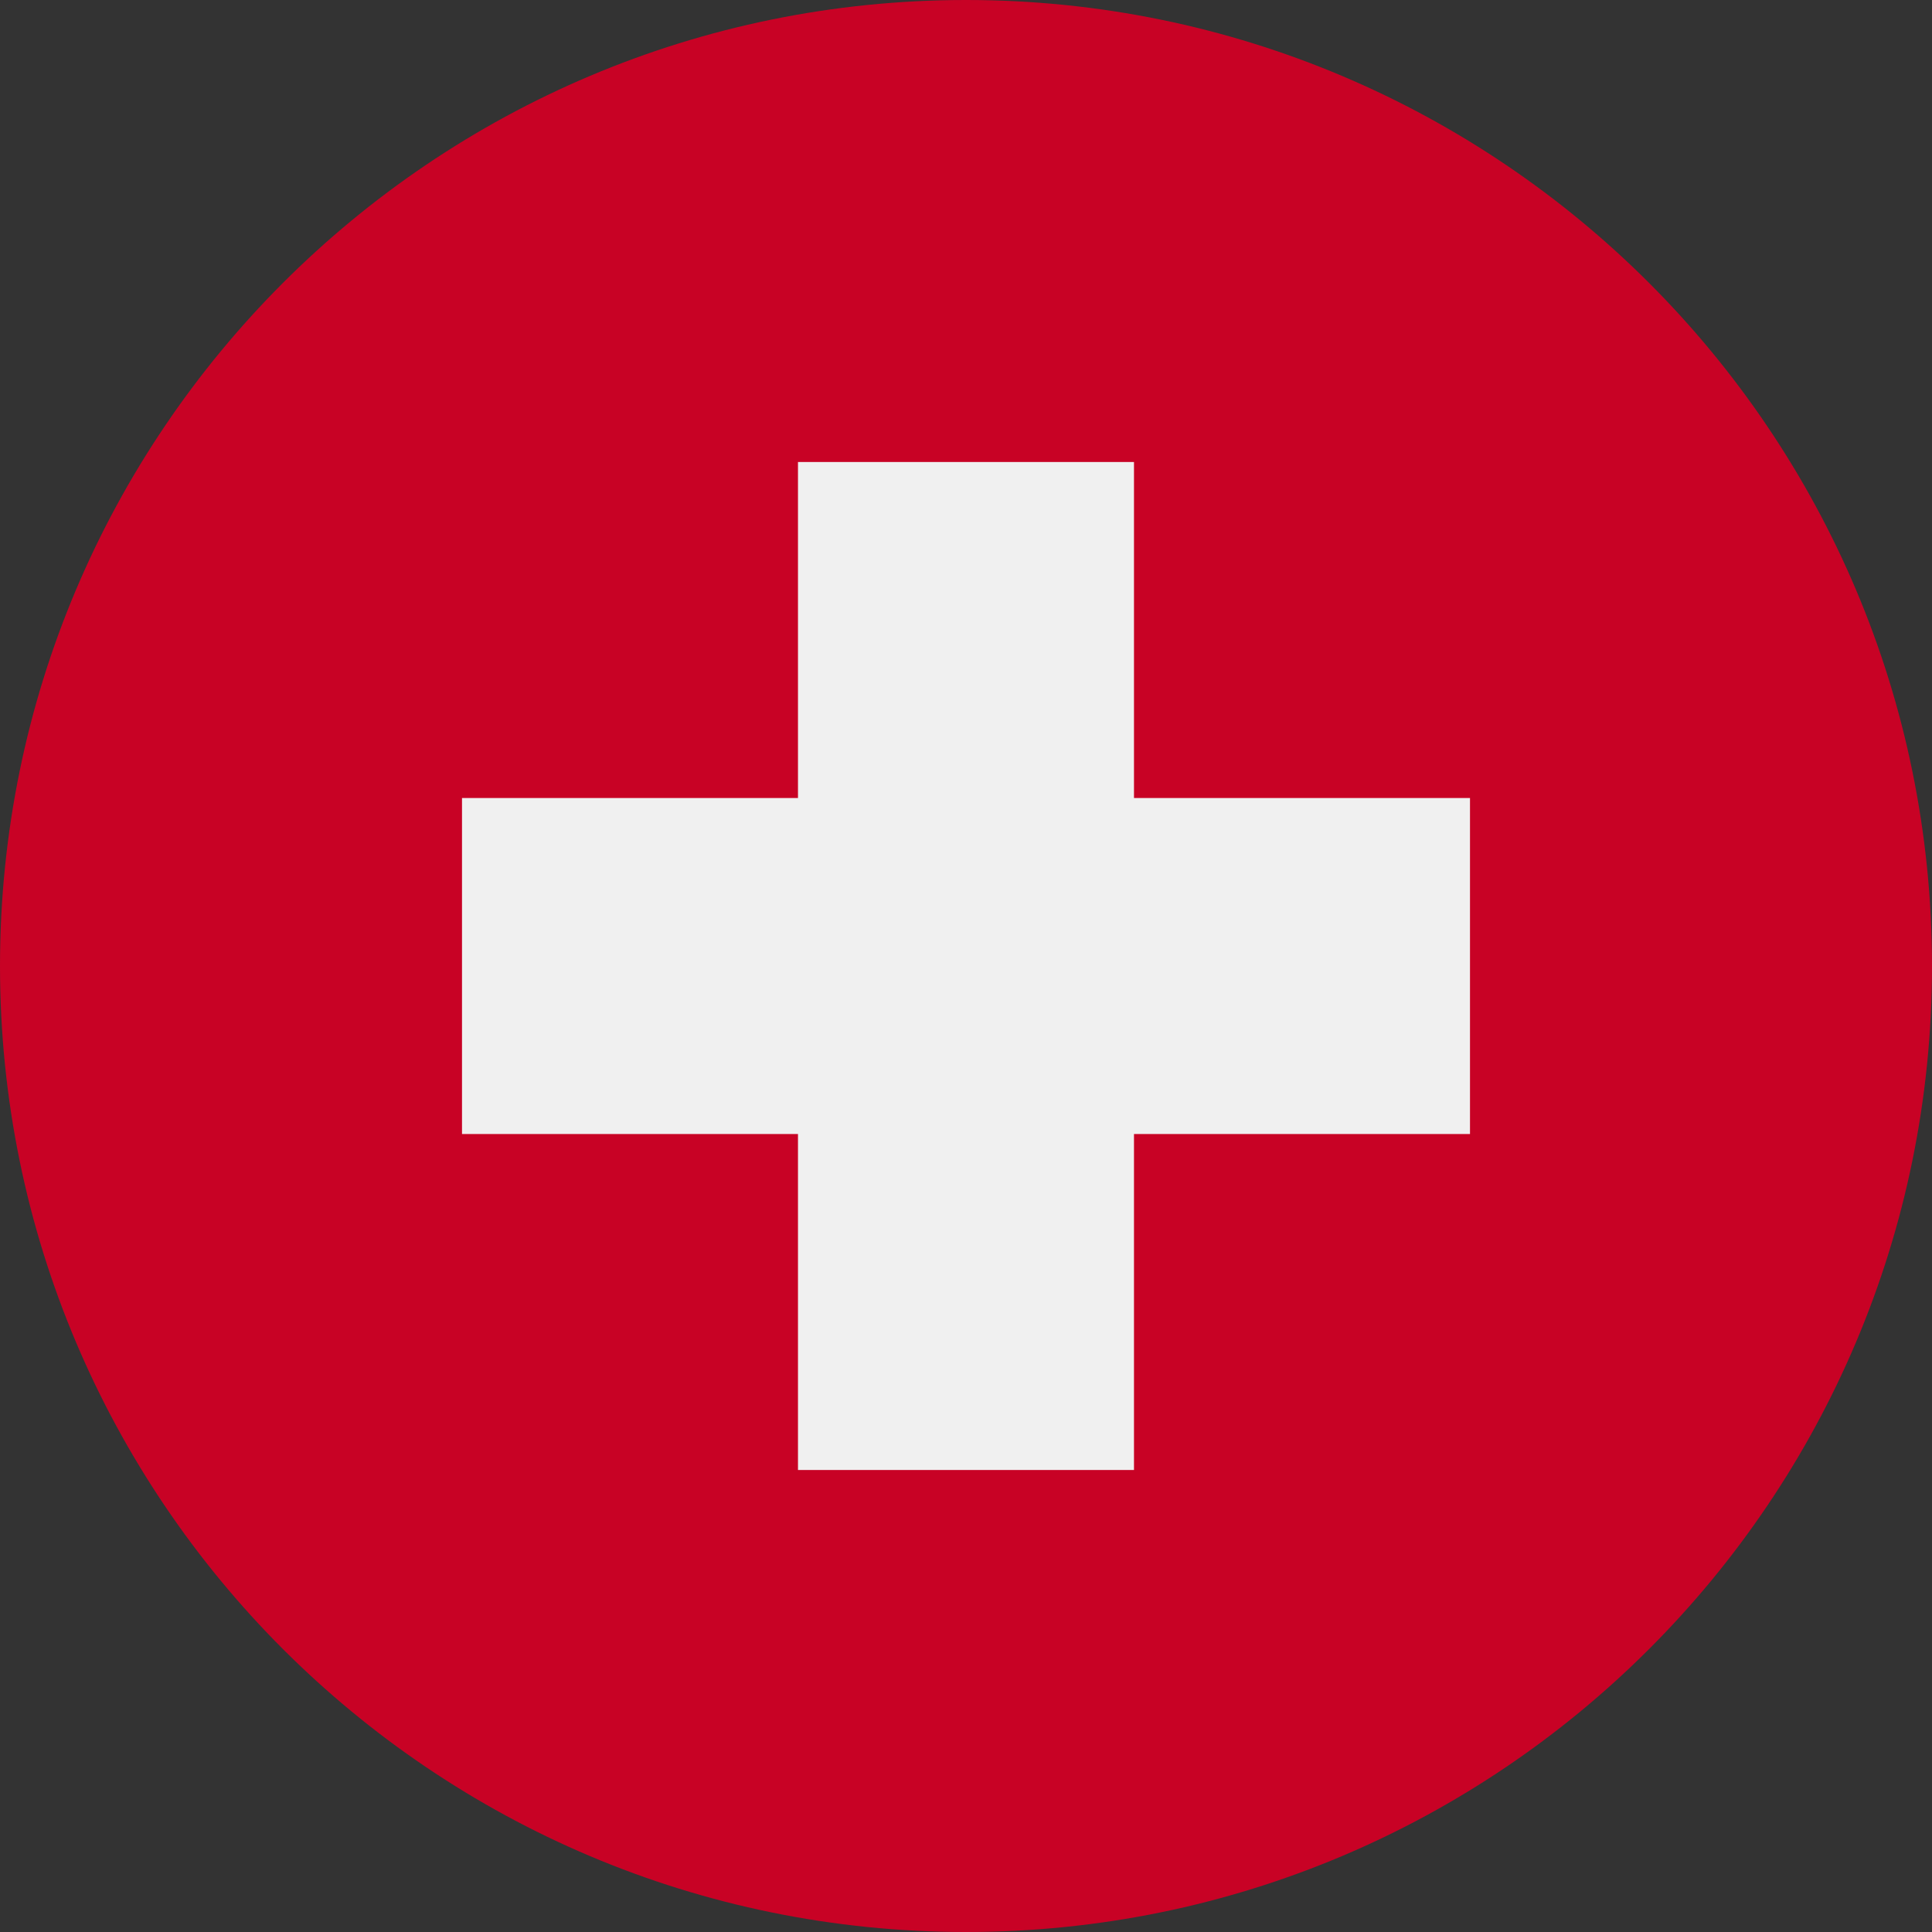
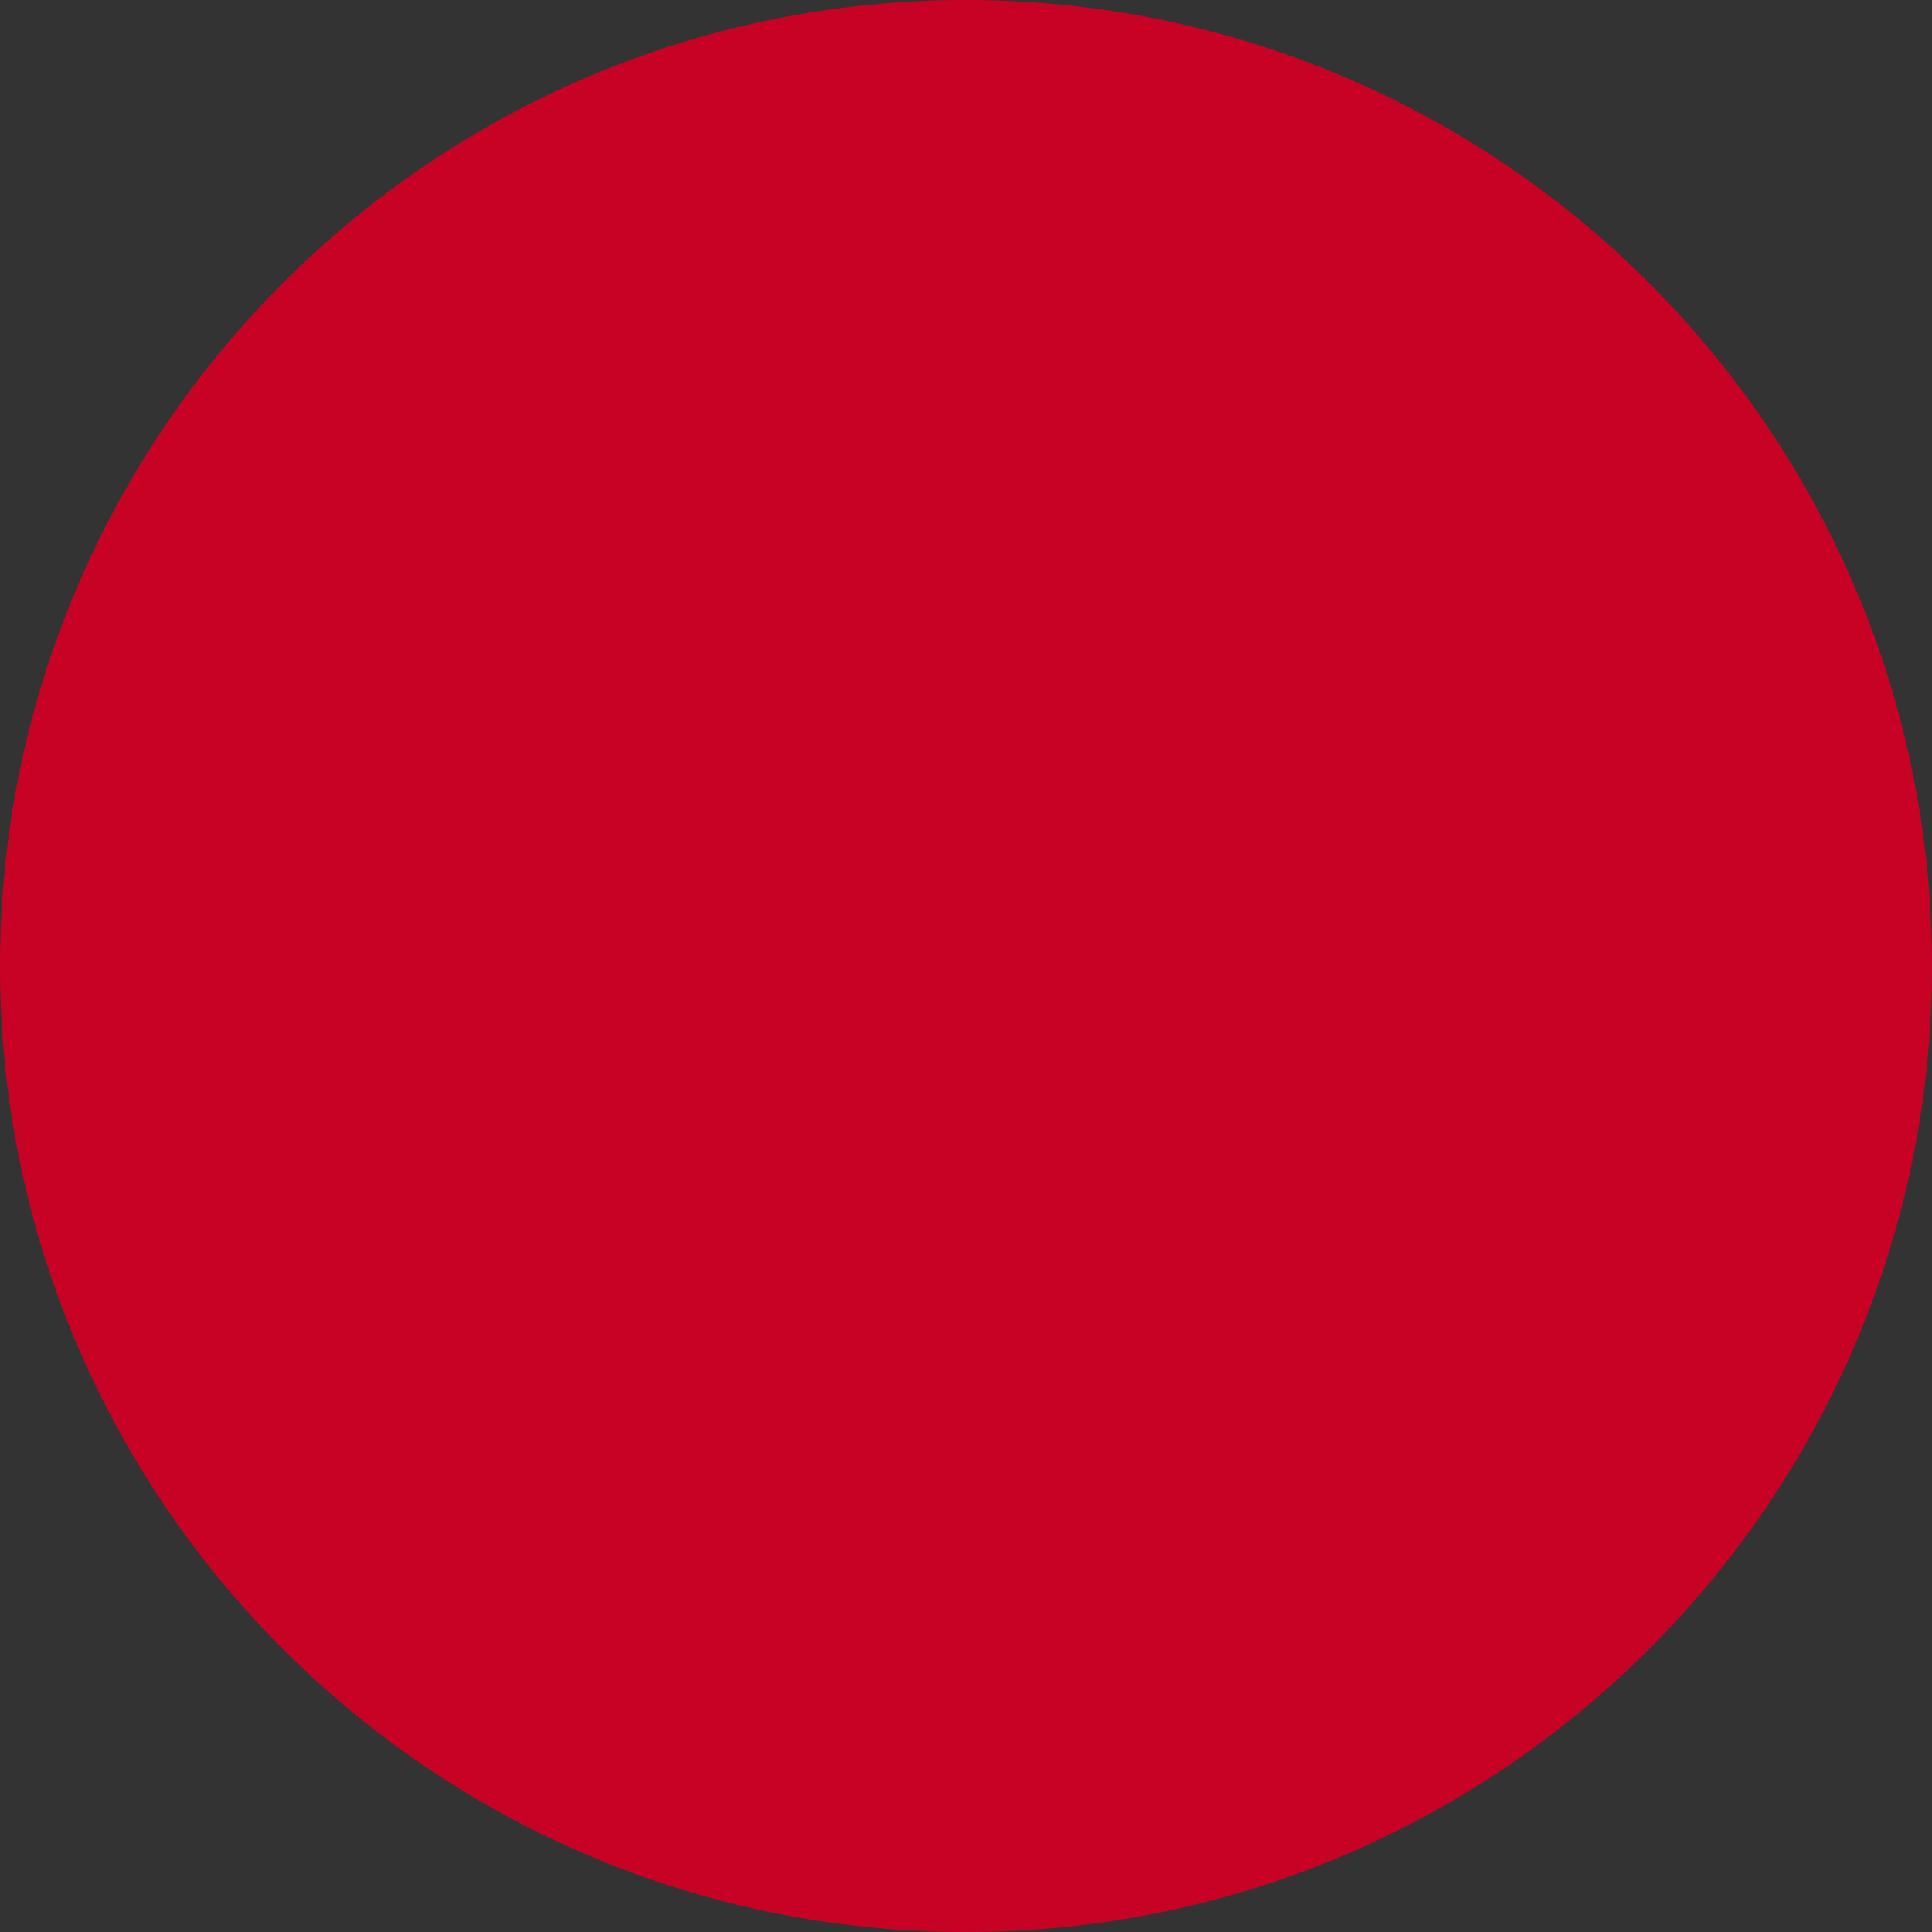
<svg xmlns="http://www.w3.org/2000/svg" width="60" height="60" viewBox="0 0 60 60" fill="none">
  <rect x="0" y="0" width="60" height="60" fill="#333333" stroke="none" />
  <path d="M30 60C46.569 60 60 46.569 60 30C60 13.431 46.569 0 30 0C13.431 0 0 13.431 0 30C0 46.569 13.431 60 30 60Z" fill="#C80225" />
-   <path d="M45.652 24.783H35.217V14.348H24.782V24.783H14.348V35.218H24.782V45.652H35.217V35.218H45.652V24.783Z" fill="#F0F0F0" />
</svg>